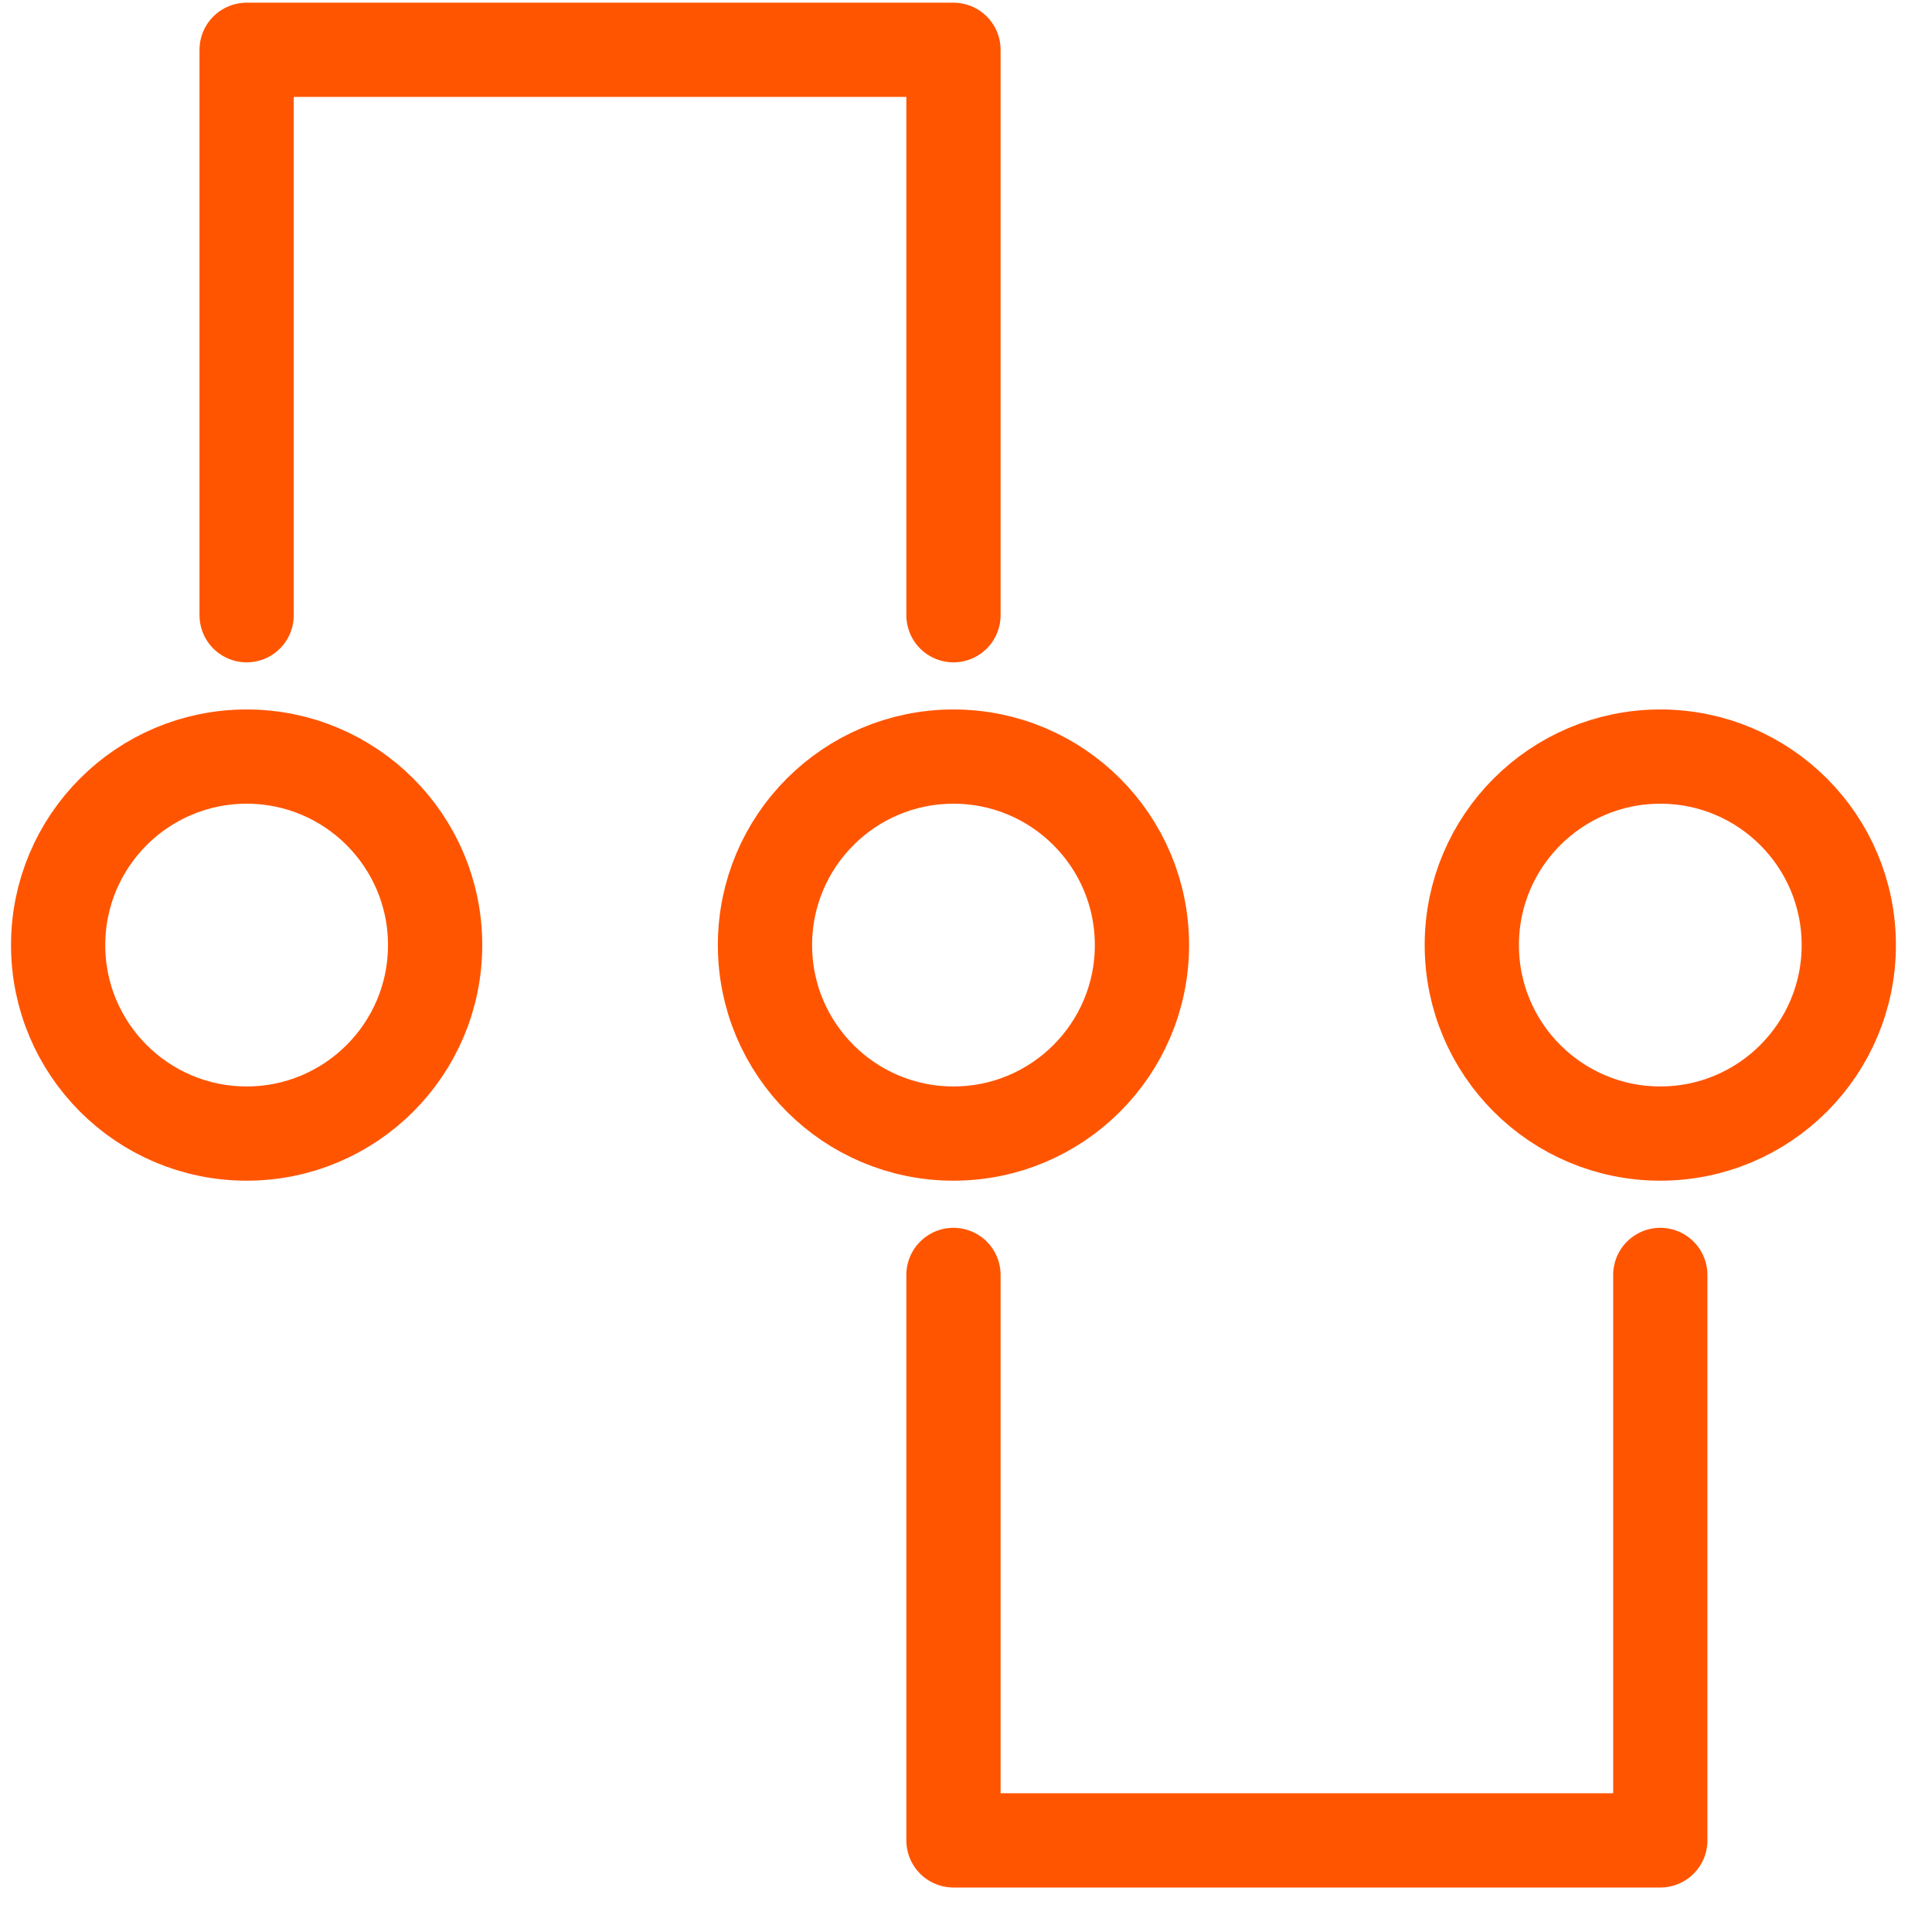
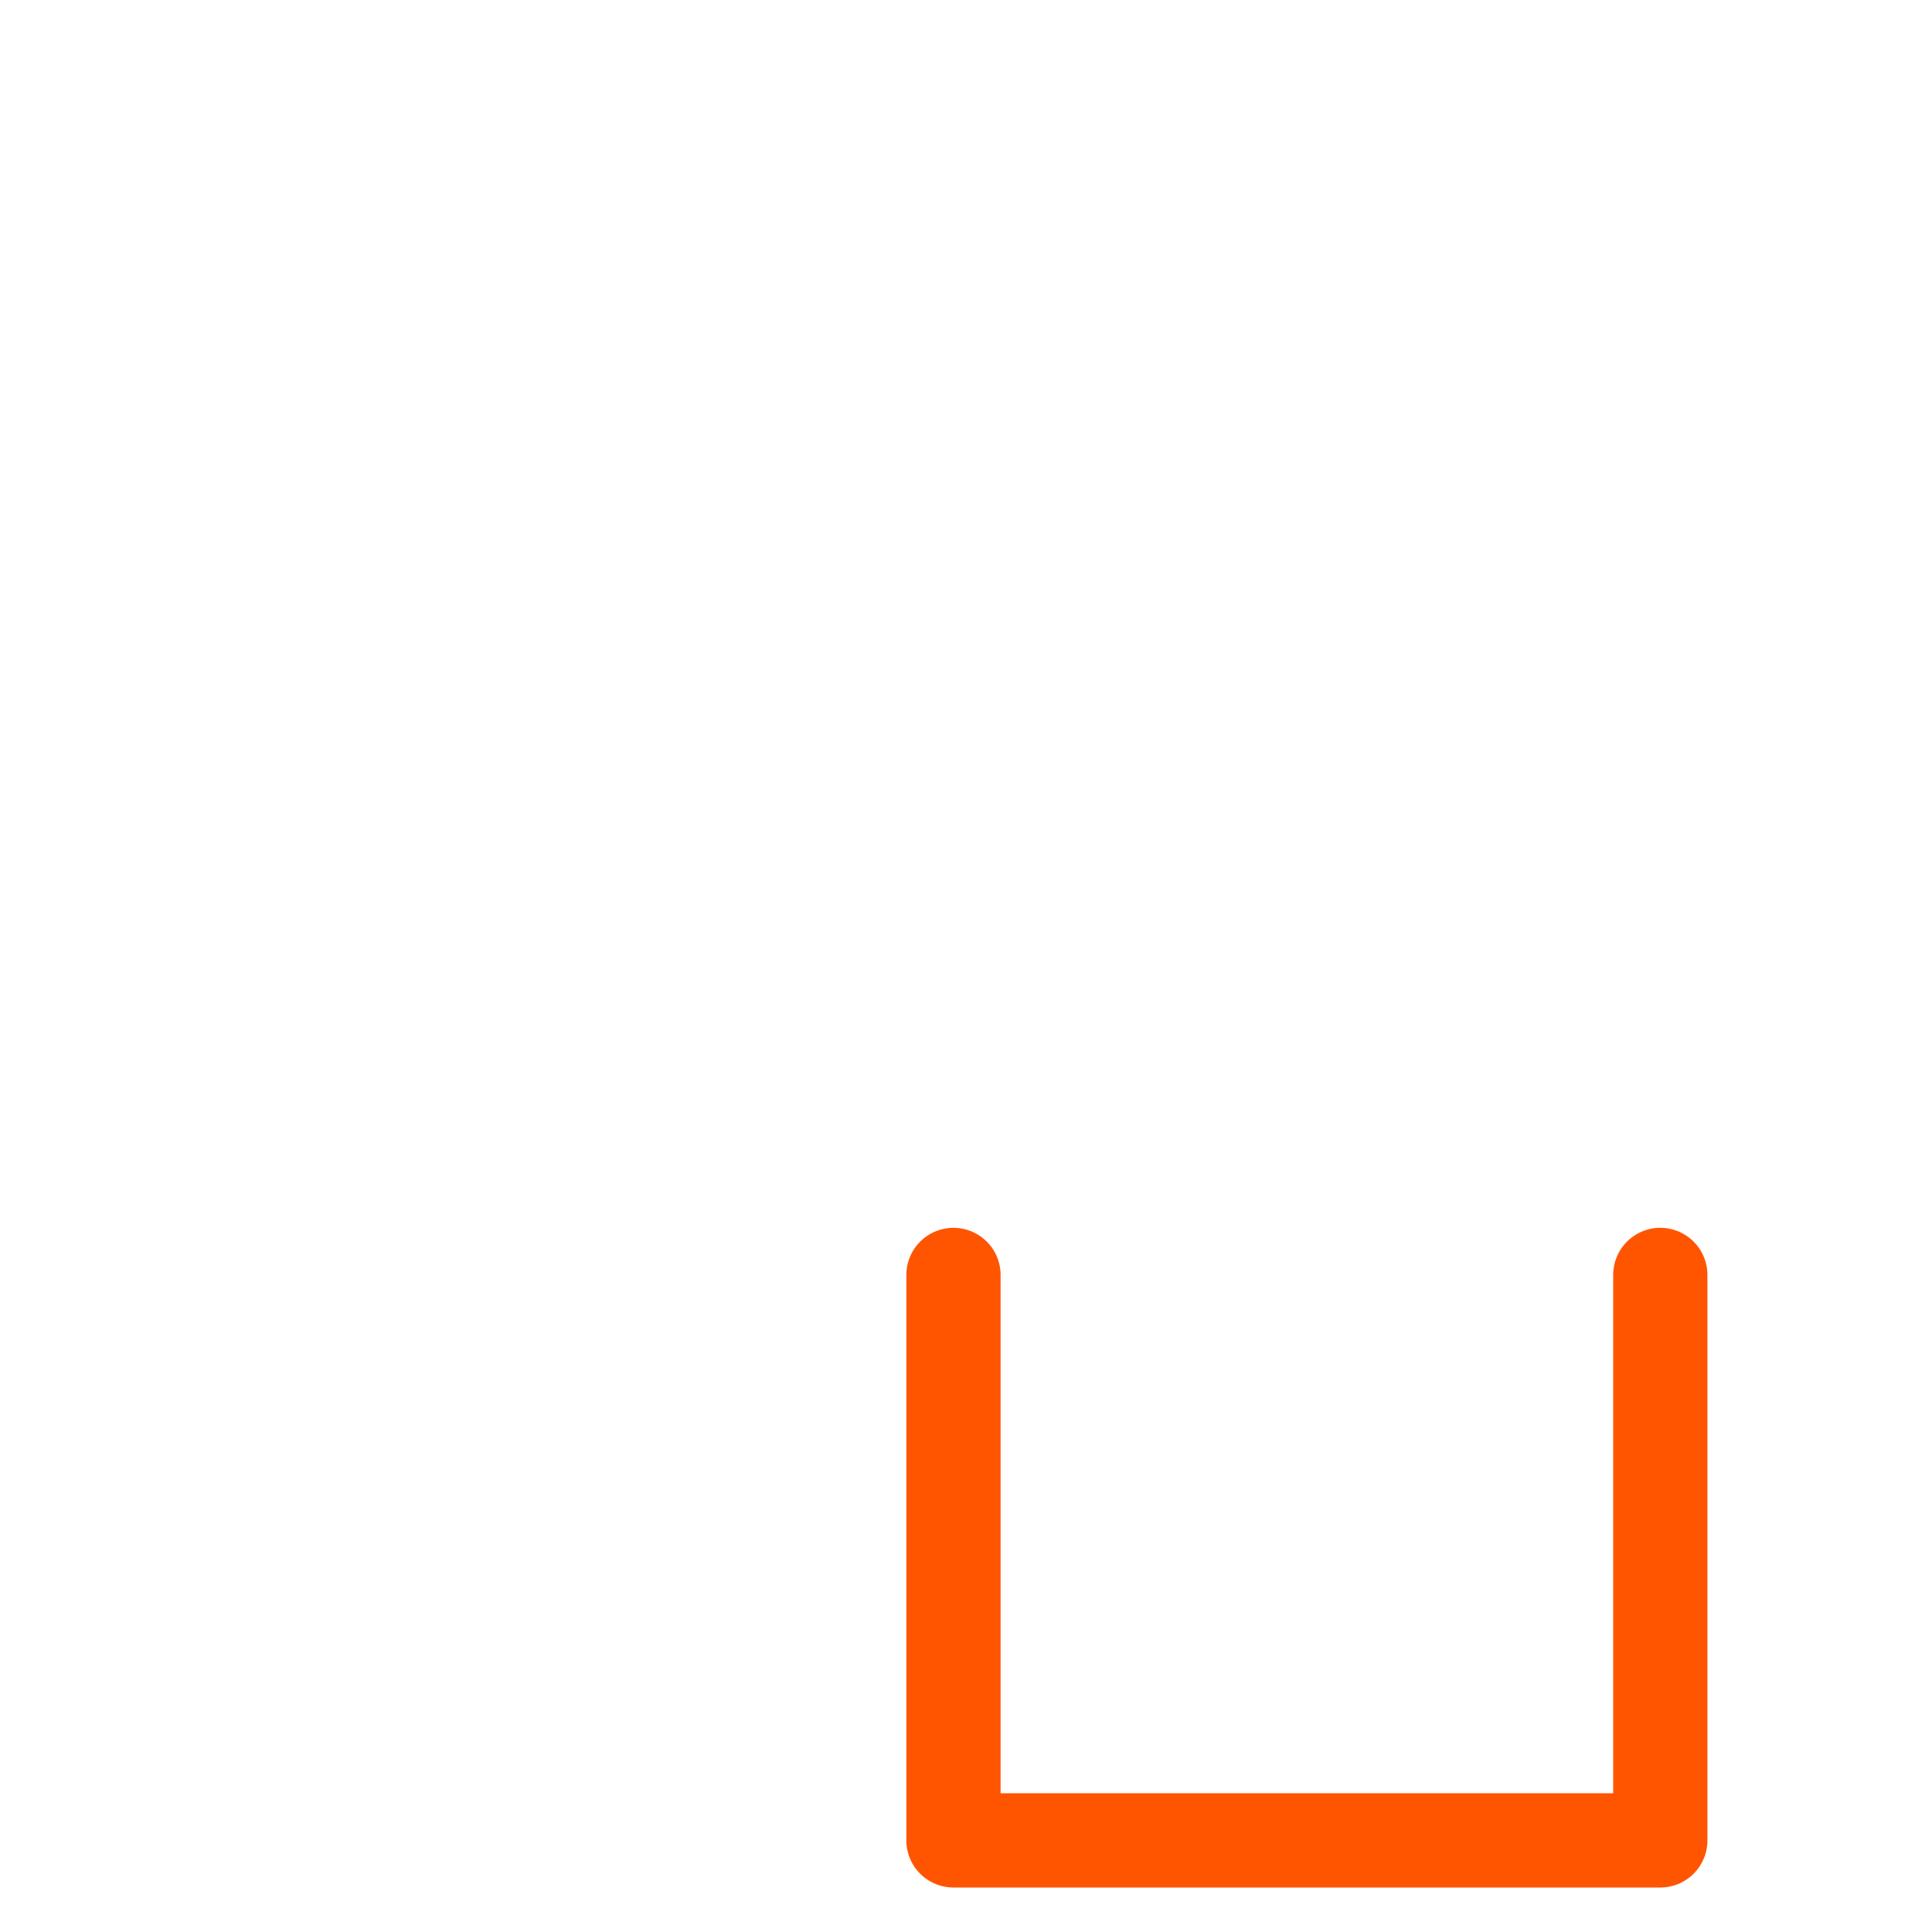
<svg xmlns="http://www.w3.org/2000/svg" width="41" height="41" viewBox="0 0 41 41" fill="none">
  <g clip-path="url(#clip0_2_2080)">
-     <circle cx="5.234" cy="20.056" r="4" stroke="#FF5500" stroke-width="2" />
-     <circle cx="20.234" cy="20.056" r="4" stroke="#FF5500" stroke-width="2" />
-     <circle cx="35.234" cy="20.056" r="4" stroke="#FF5500" stroke-width="2" />
-     <path d="M5.234 13.056V1.057H20.234V13.056" stroke="#FF5500" stroke-width="2" stroke-linecap="round" stroke-linejoin="round" />
    <path d="M35.234 27.056L35.234 39.056L20.234 39.056L20.234 27.056" stroke="#FF5500" stroke-width="2" stroke-linecap="round" stroke-linejoin="round" />
  </g>
  <defs>
    <clipPath id="clip0_2_2080">
      <rect width="40" height="40" fill="white" transform="translate(0.234 0.057)" />
    </clipPath>
  </defs>
</svg>